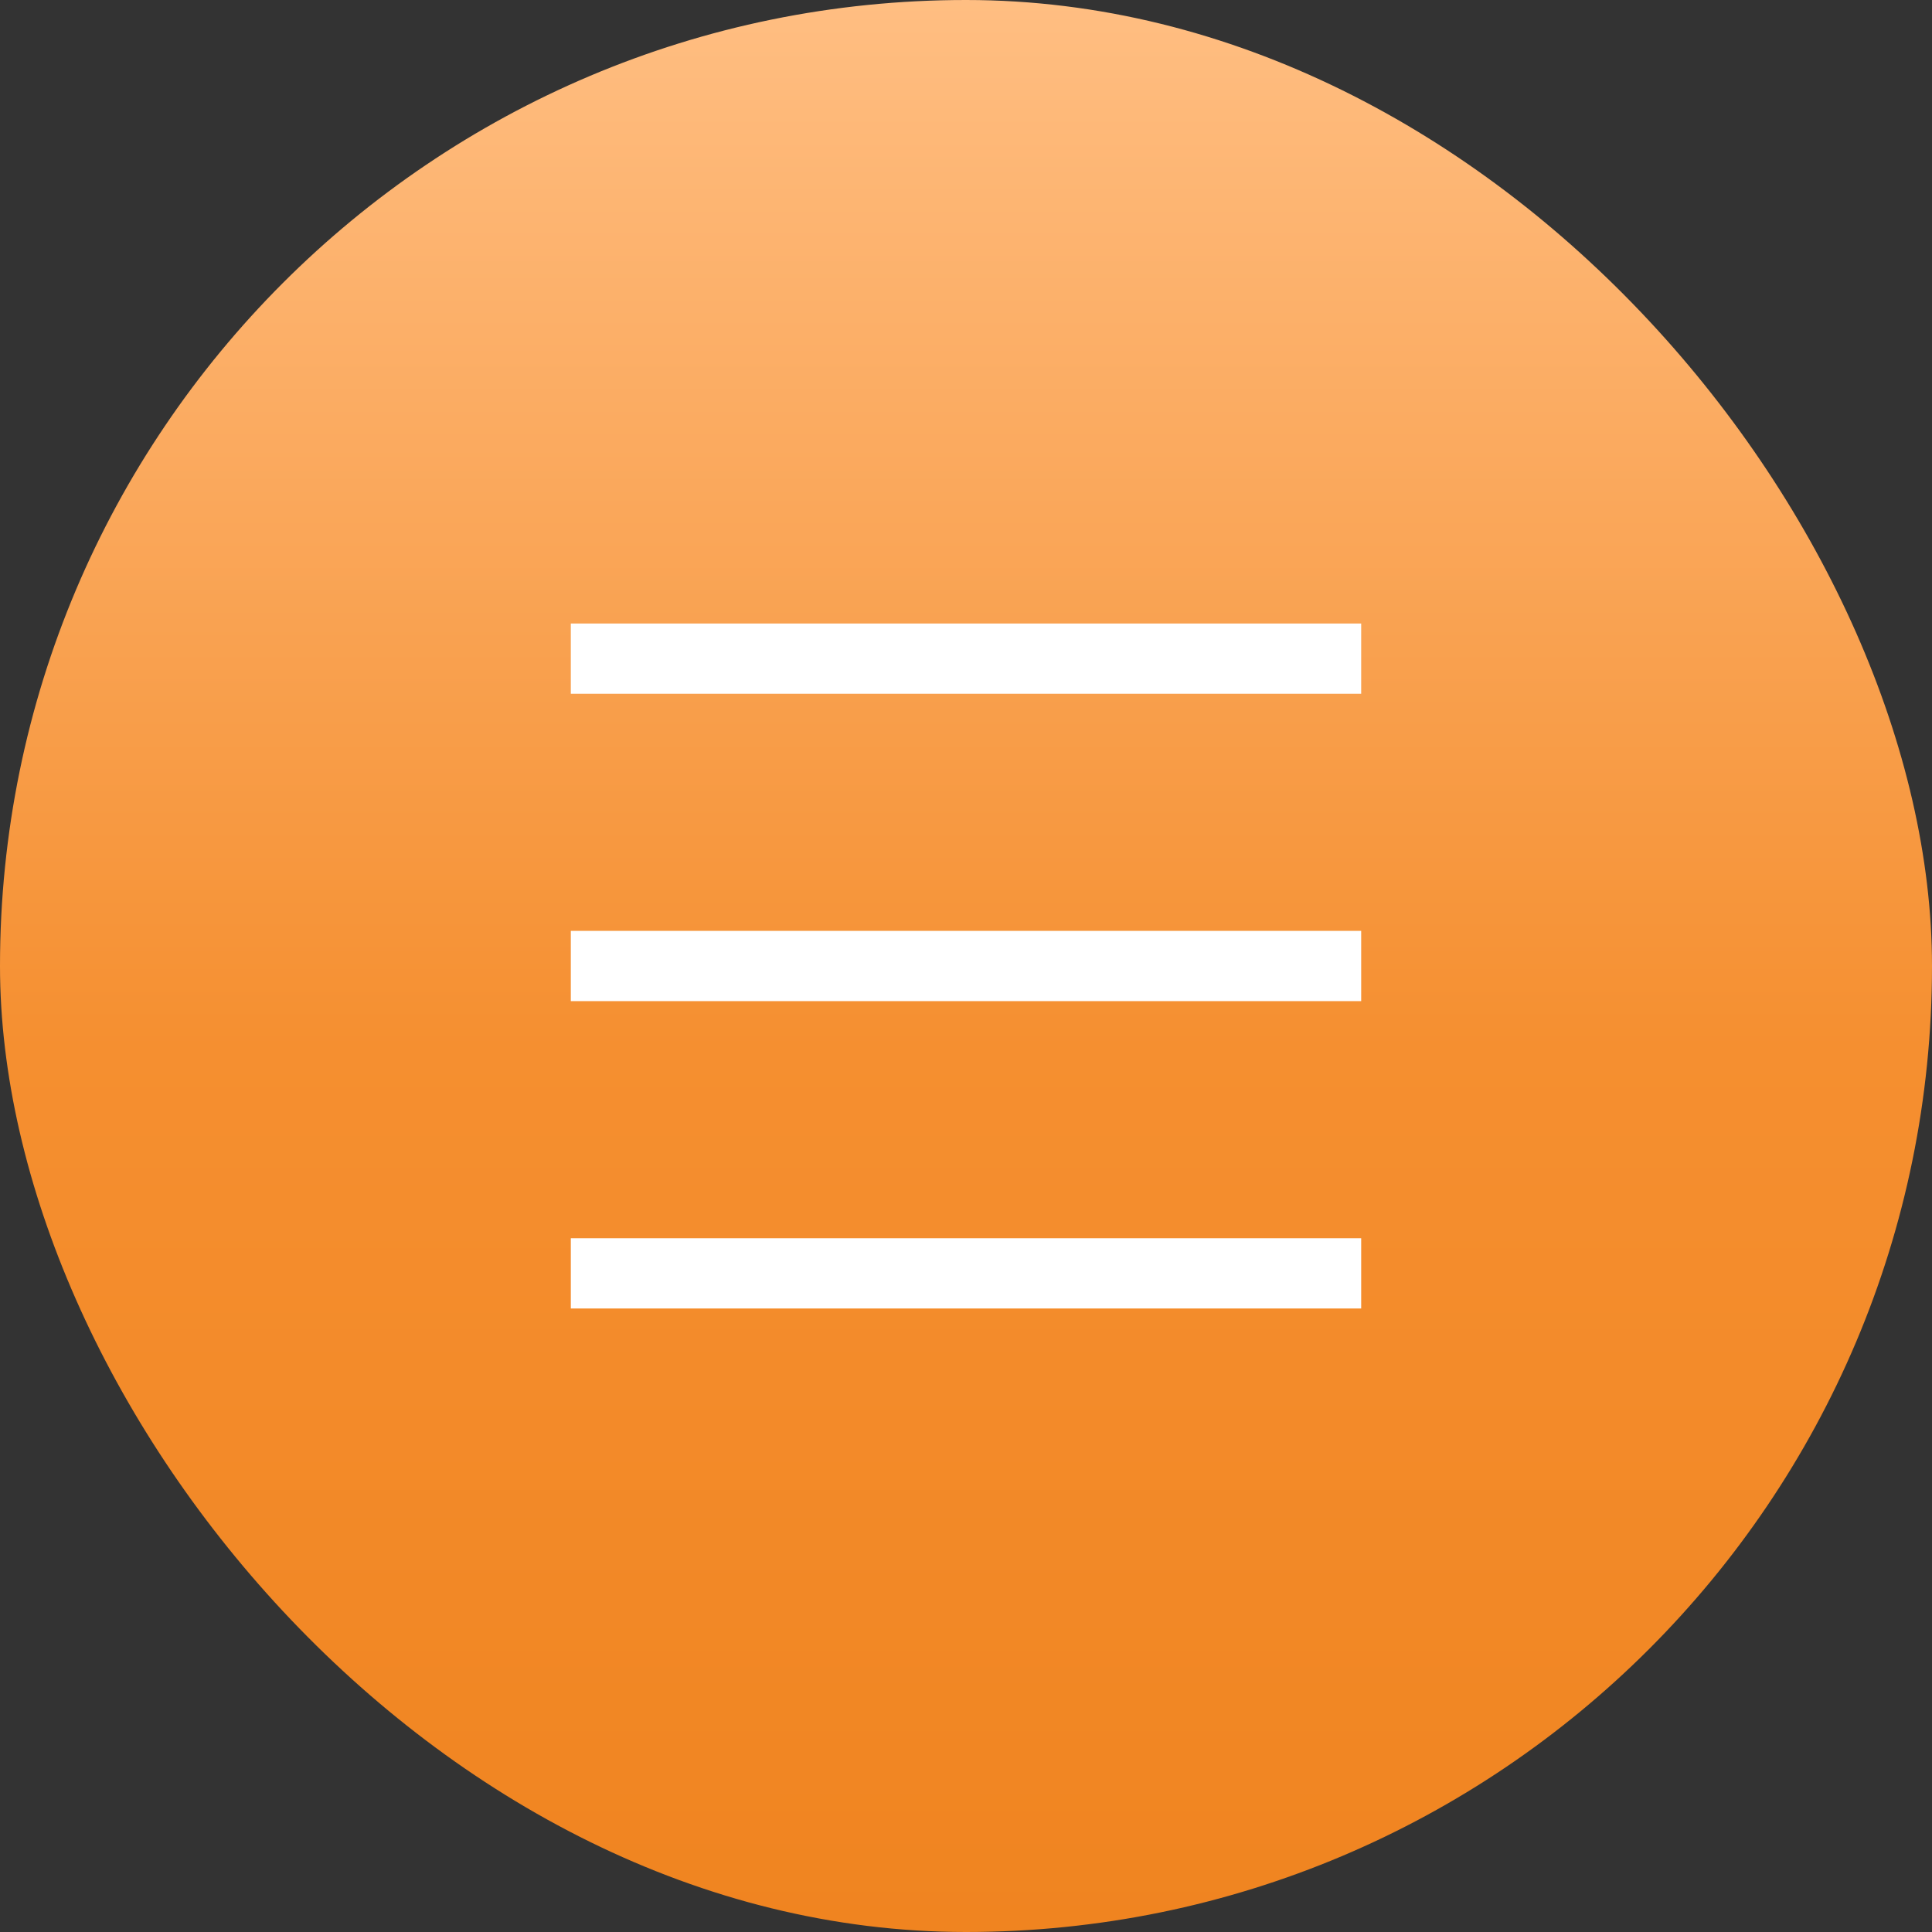
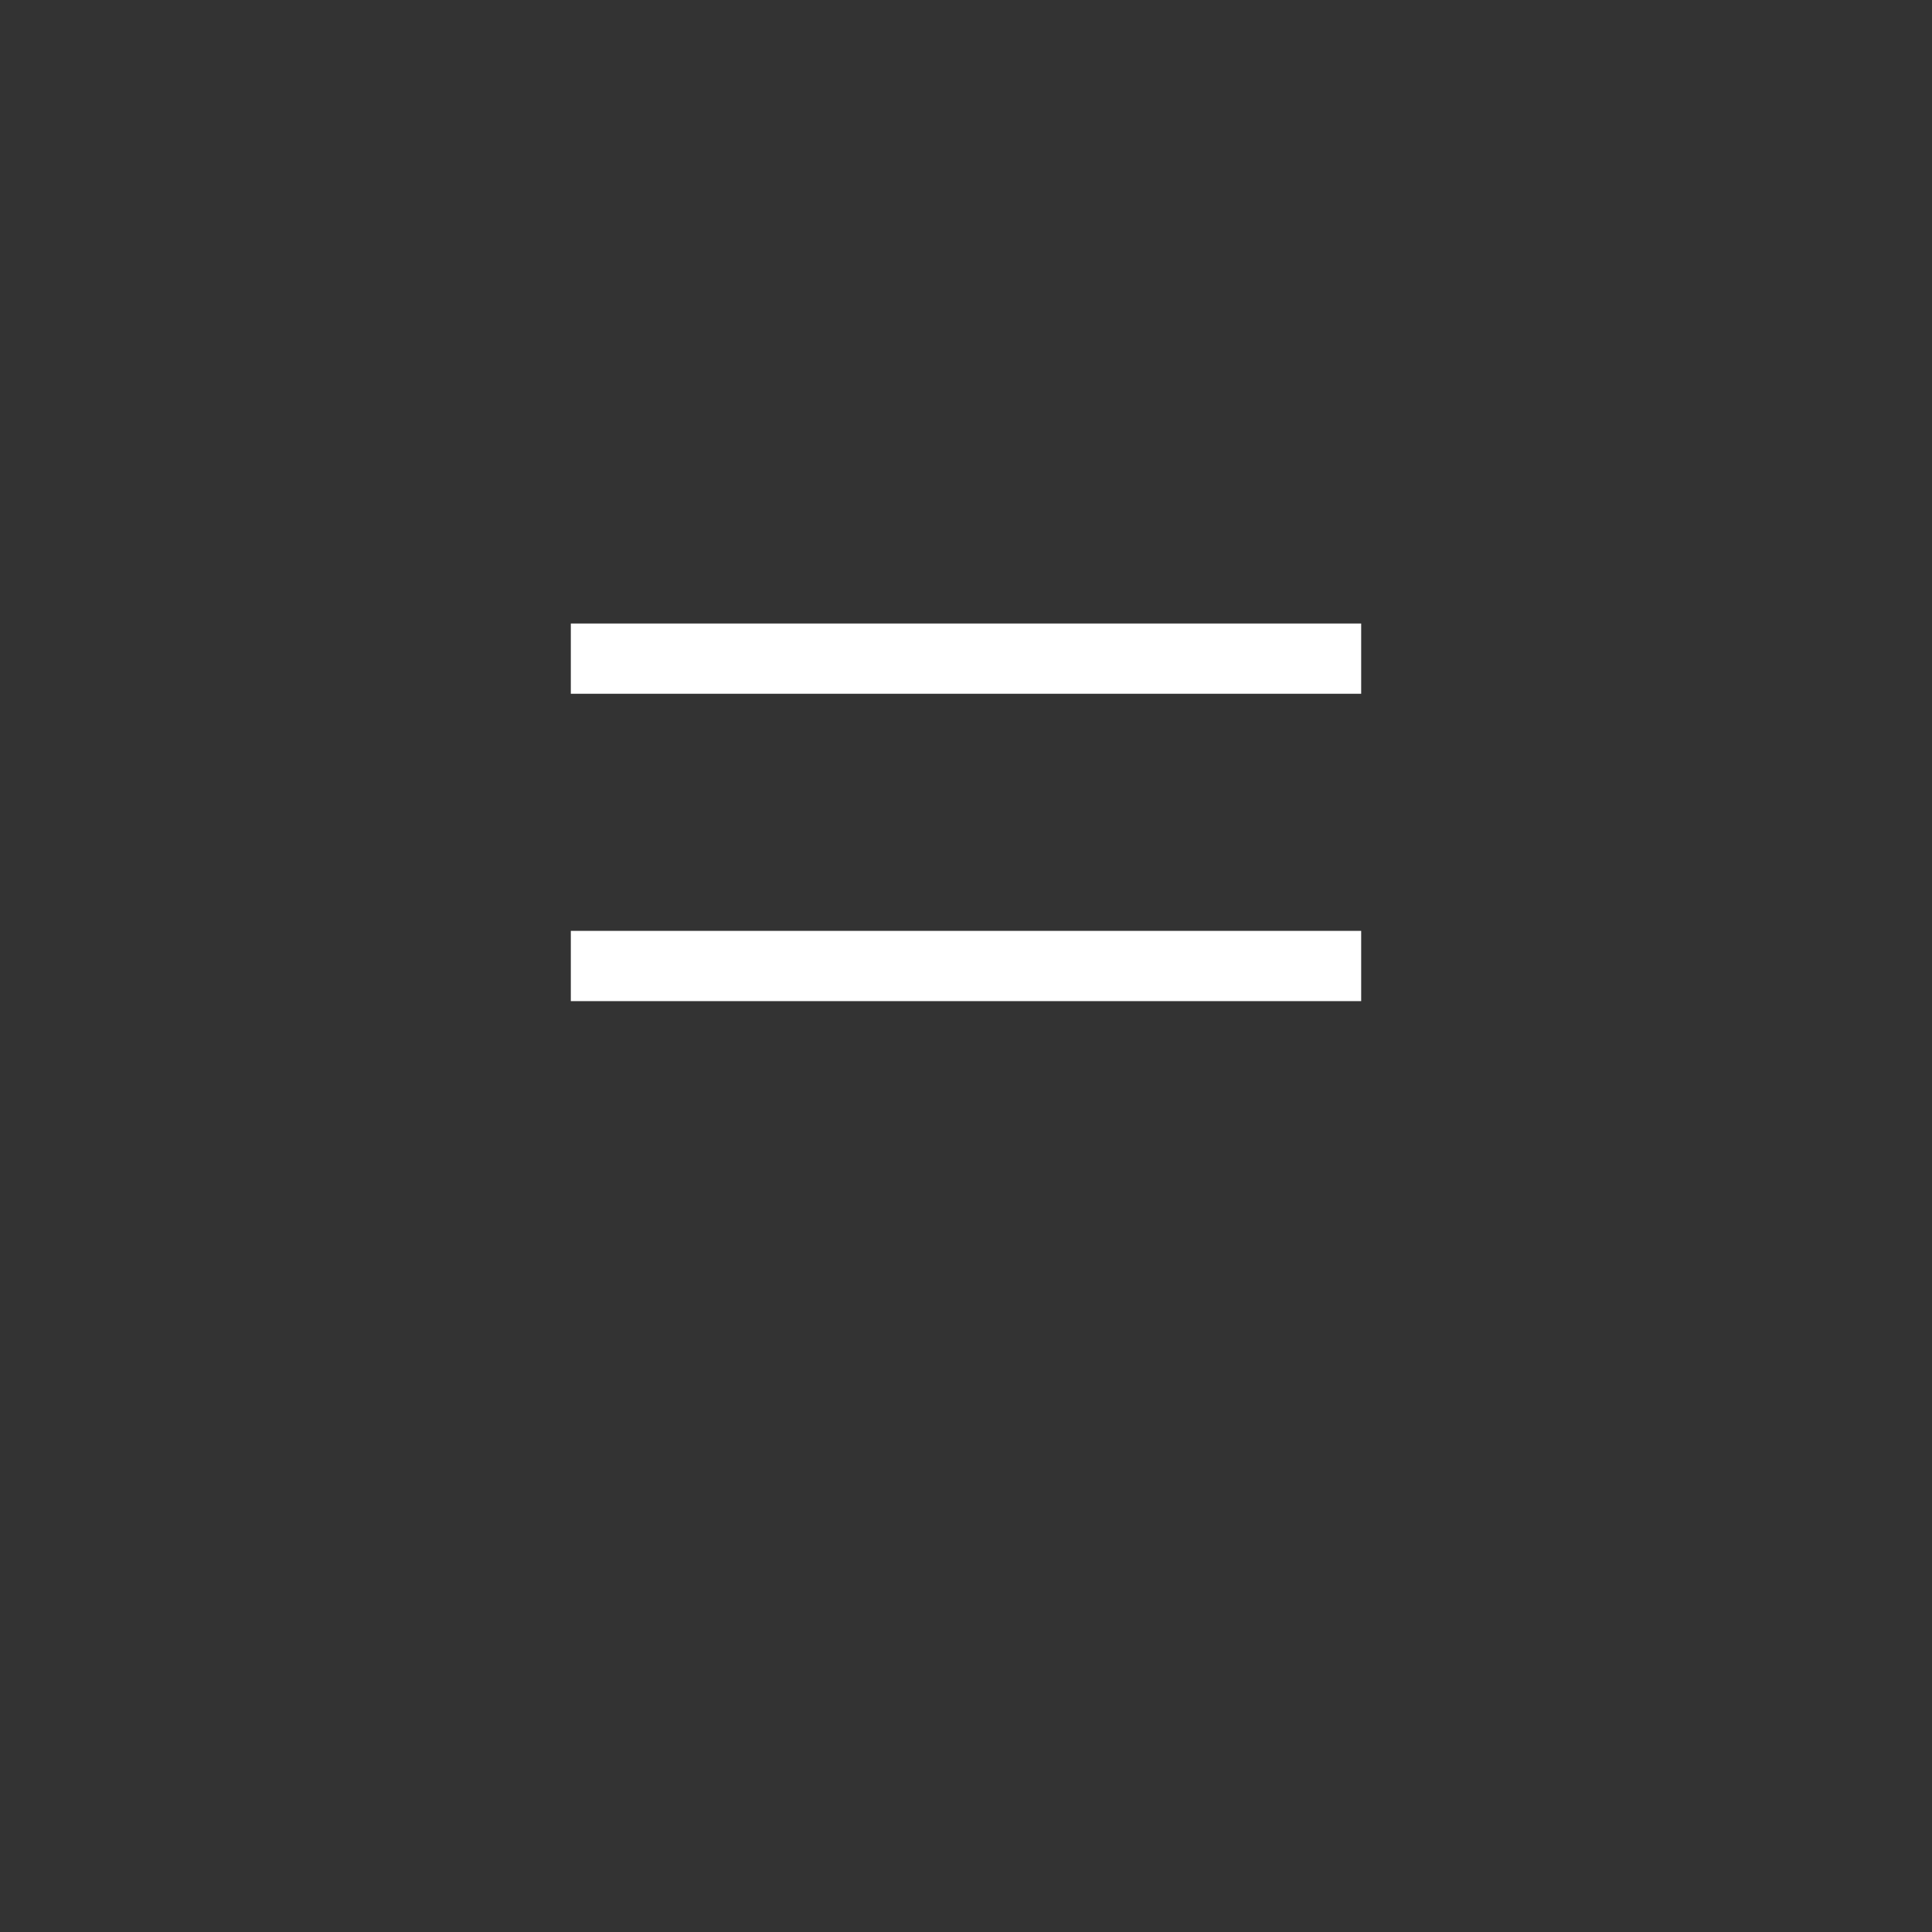
<svg xmlns="http://www.w3.org/2000/svg" width="44" height="44" viewBox="0 0 44 44" fill="none">
  <rect x="0" y="0" width="44" height="44" fill="#333333" stroke="none" />
-   <rect width="44" height="44" rx="22" fill="url(#paint0_linear)" />
  <path d="M13 15H31" stroke="white" stroke-width="1.6" />
  <path d="M13 22H31" stroke="white" stroke-width="1.6" />
-   <path d="M13 29H31" stroke="white" stroke-width="1.6" />
  <defs>
    <linearGradient id="paint0_linear" x1="22" y1="0" x2="22" y2="44" gradientUnits="userSpaceOnUse">
      <stop stop-color="#FFBE82" />
      <stop offset="0.542" stop-color="#F58F30" />
      <stop offset="1" stop-color="#F08420" />
    </linearGradient>
  </defs>
</svg>